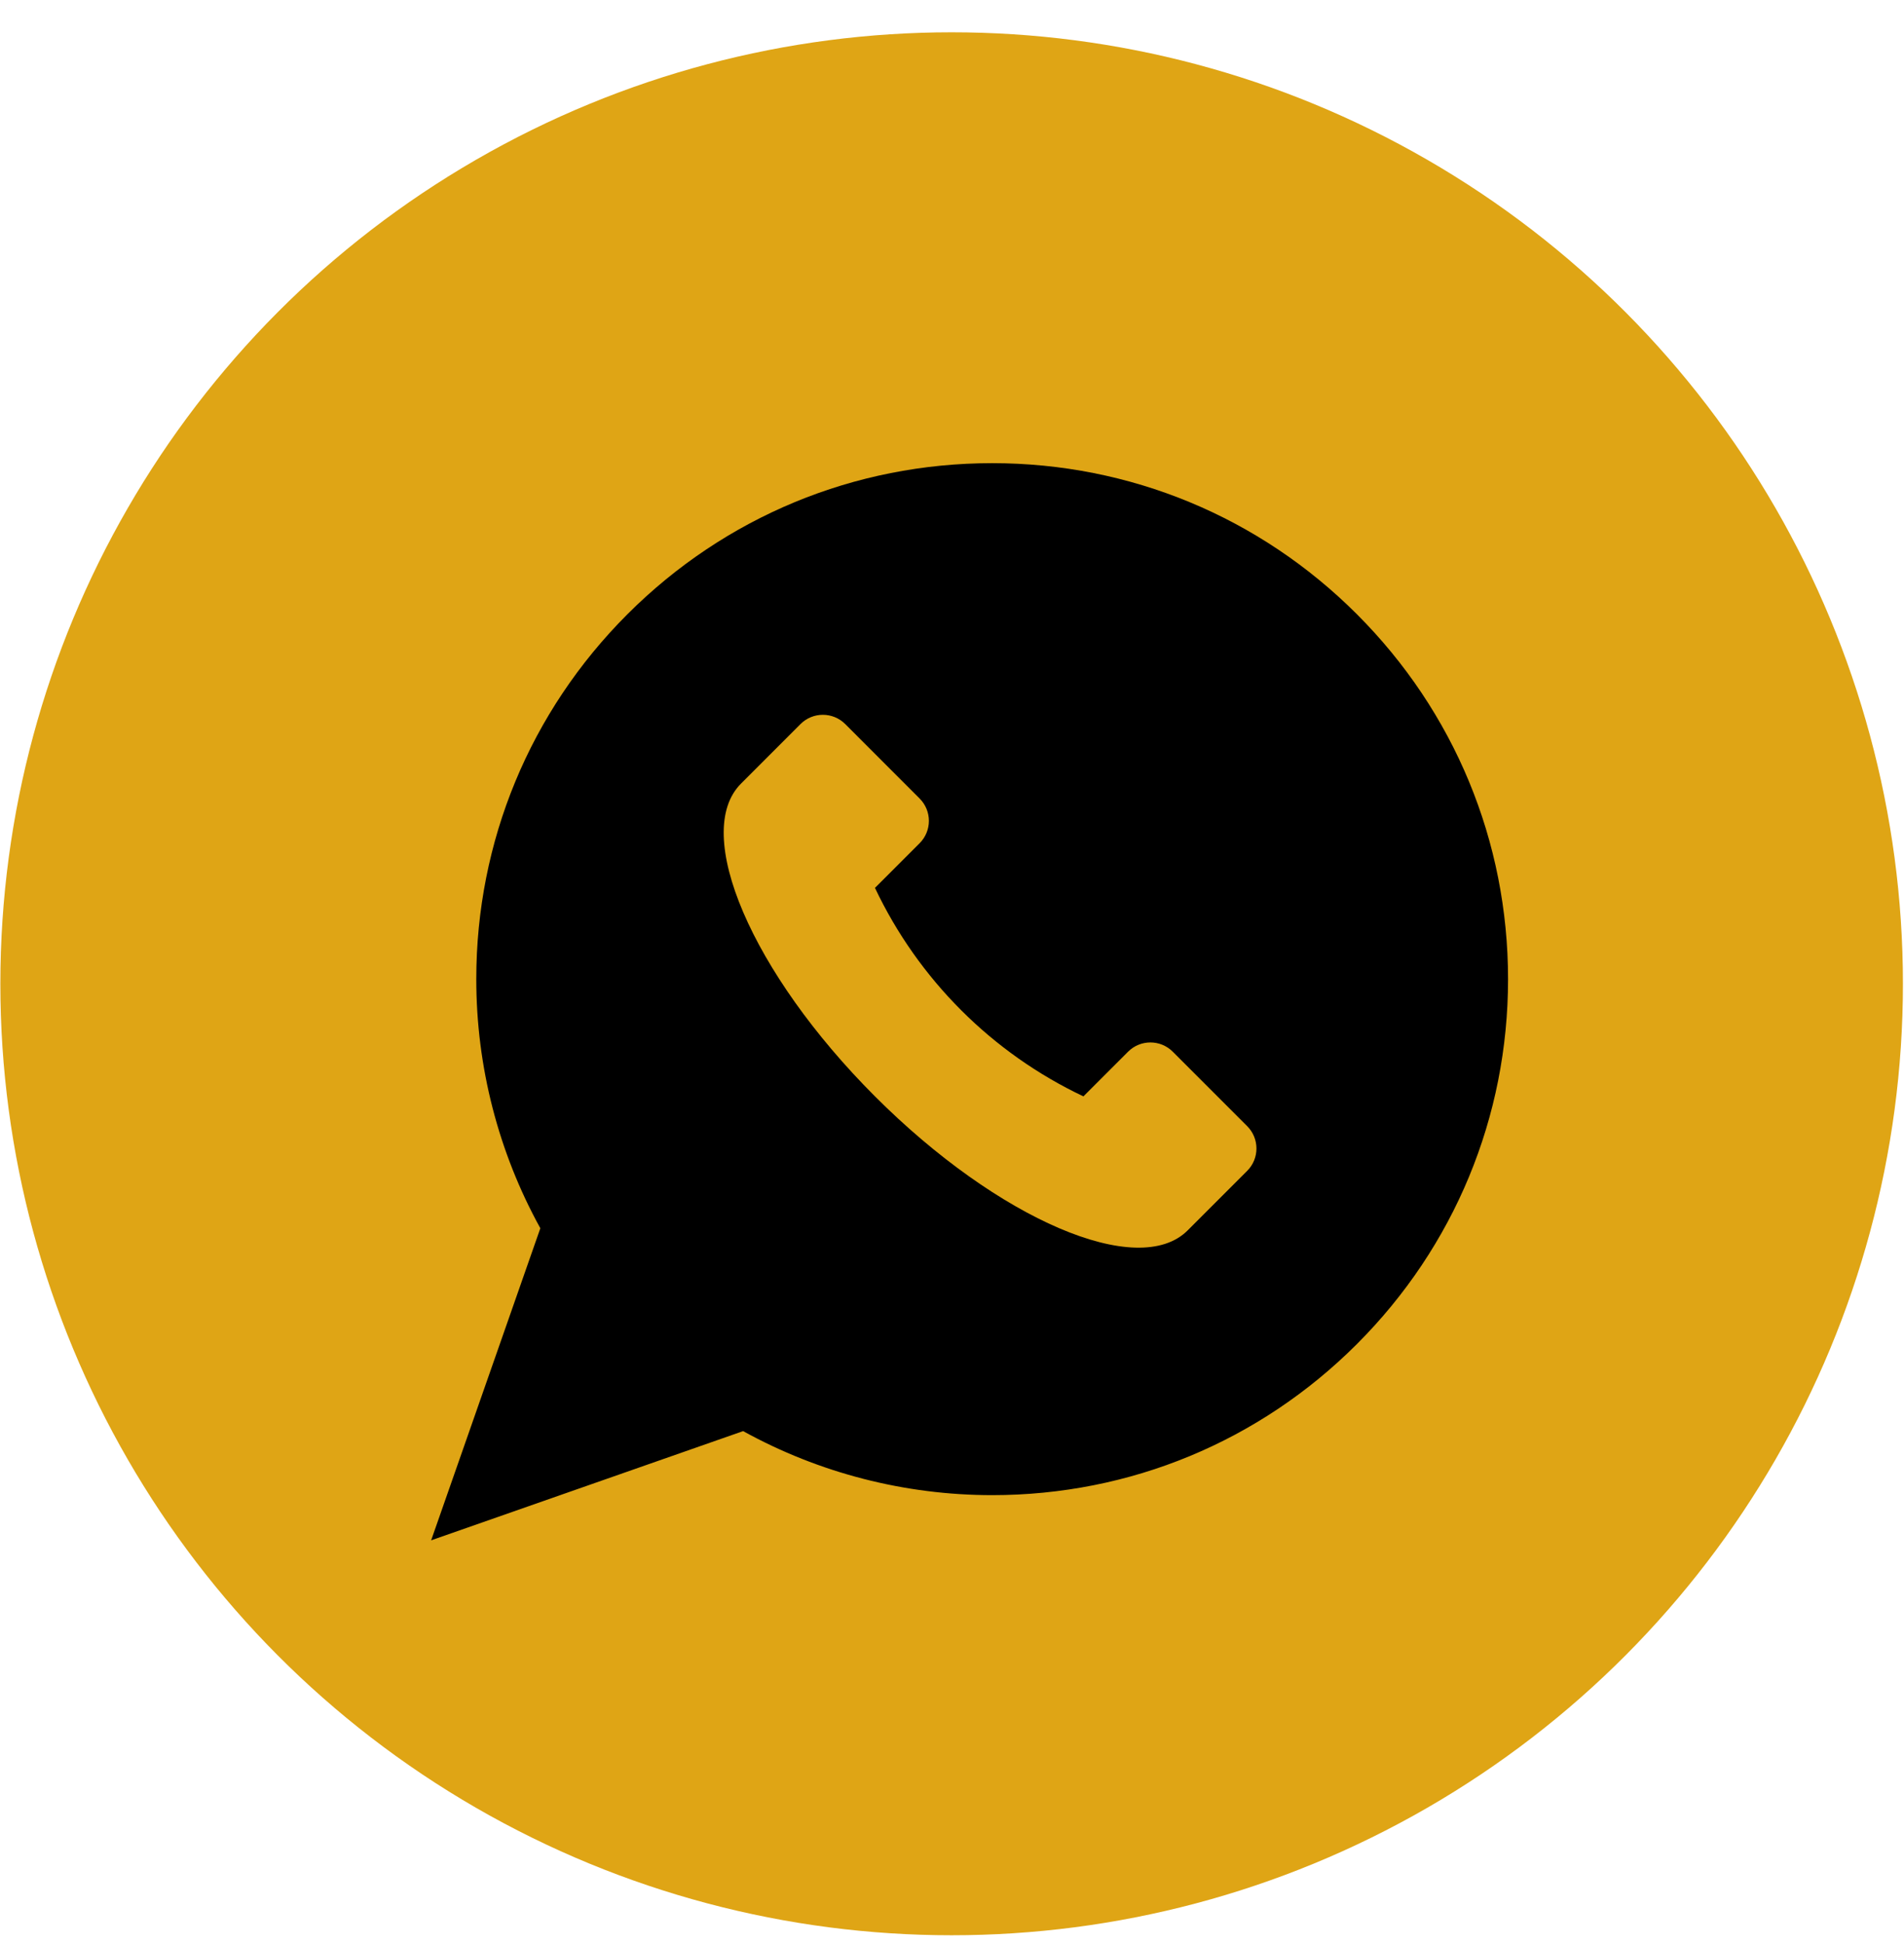
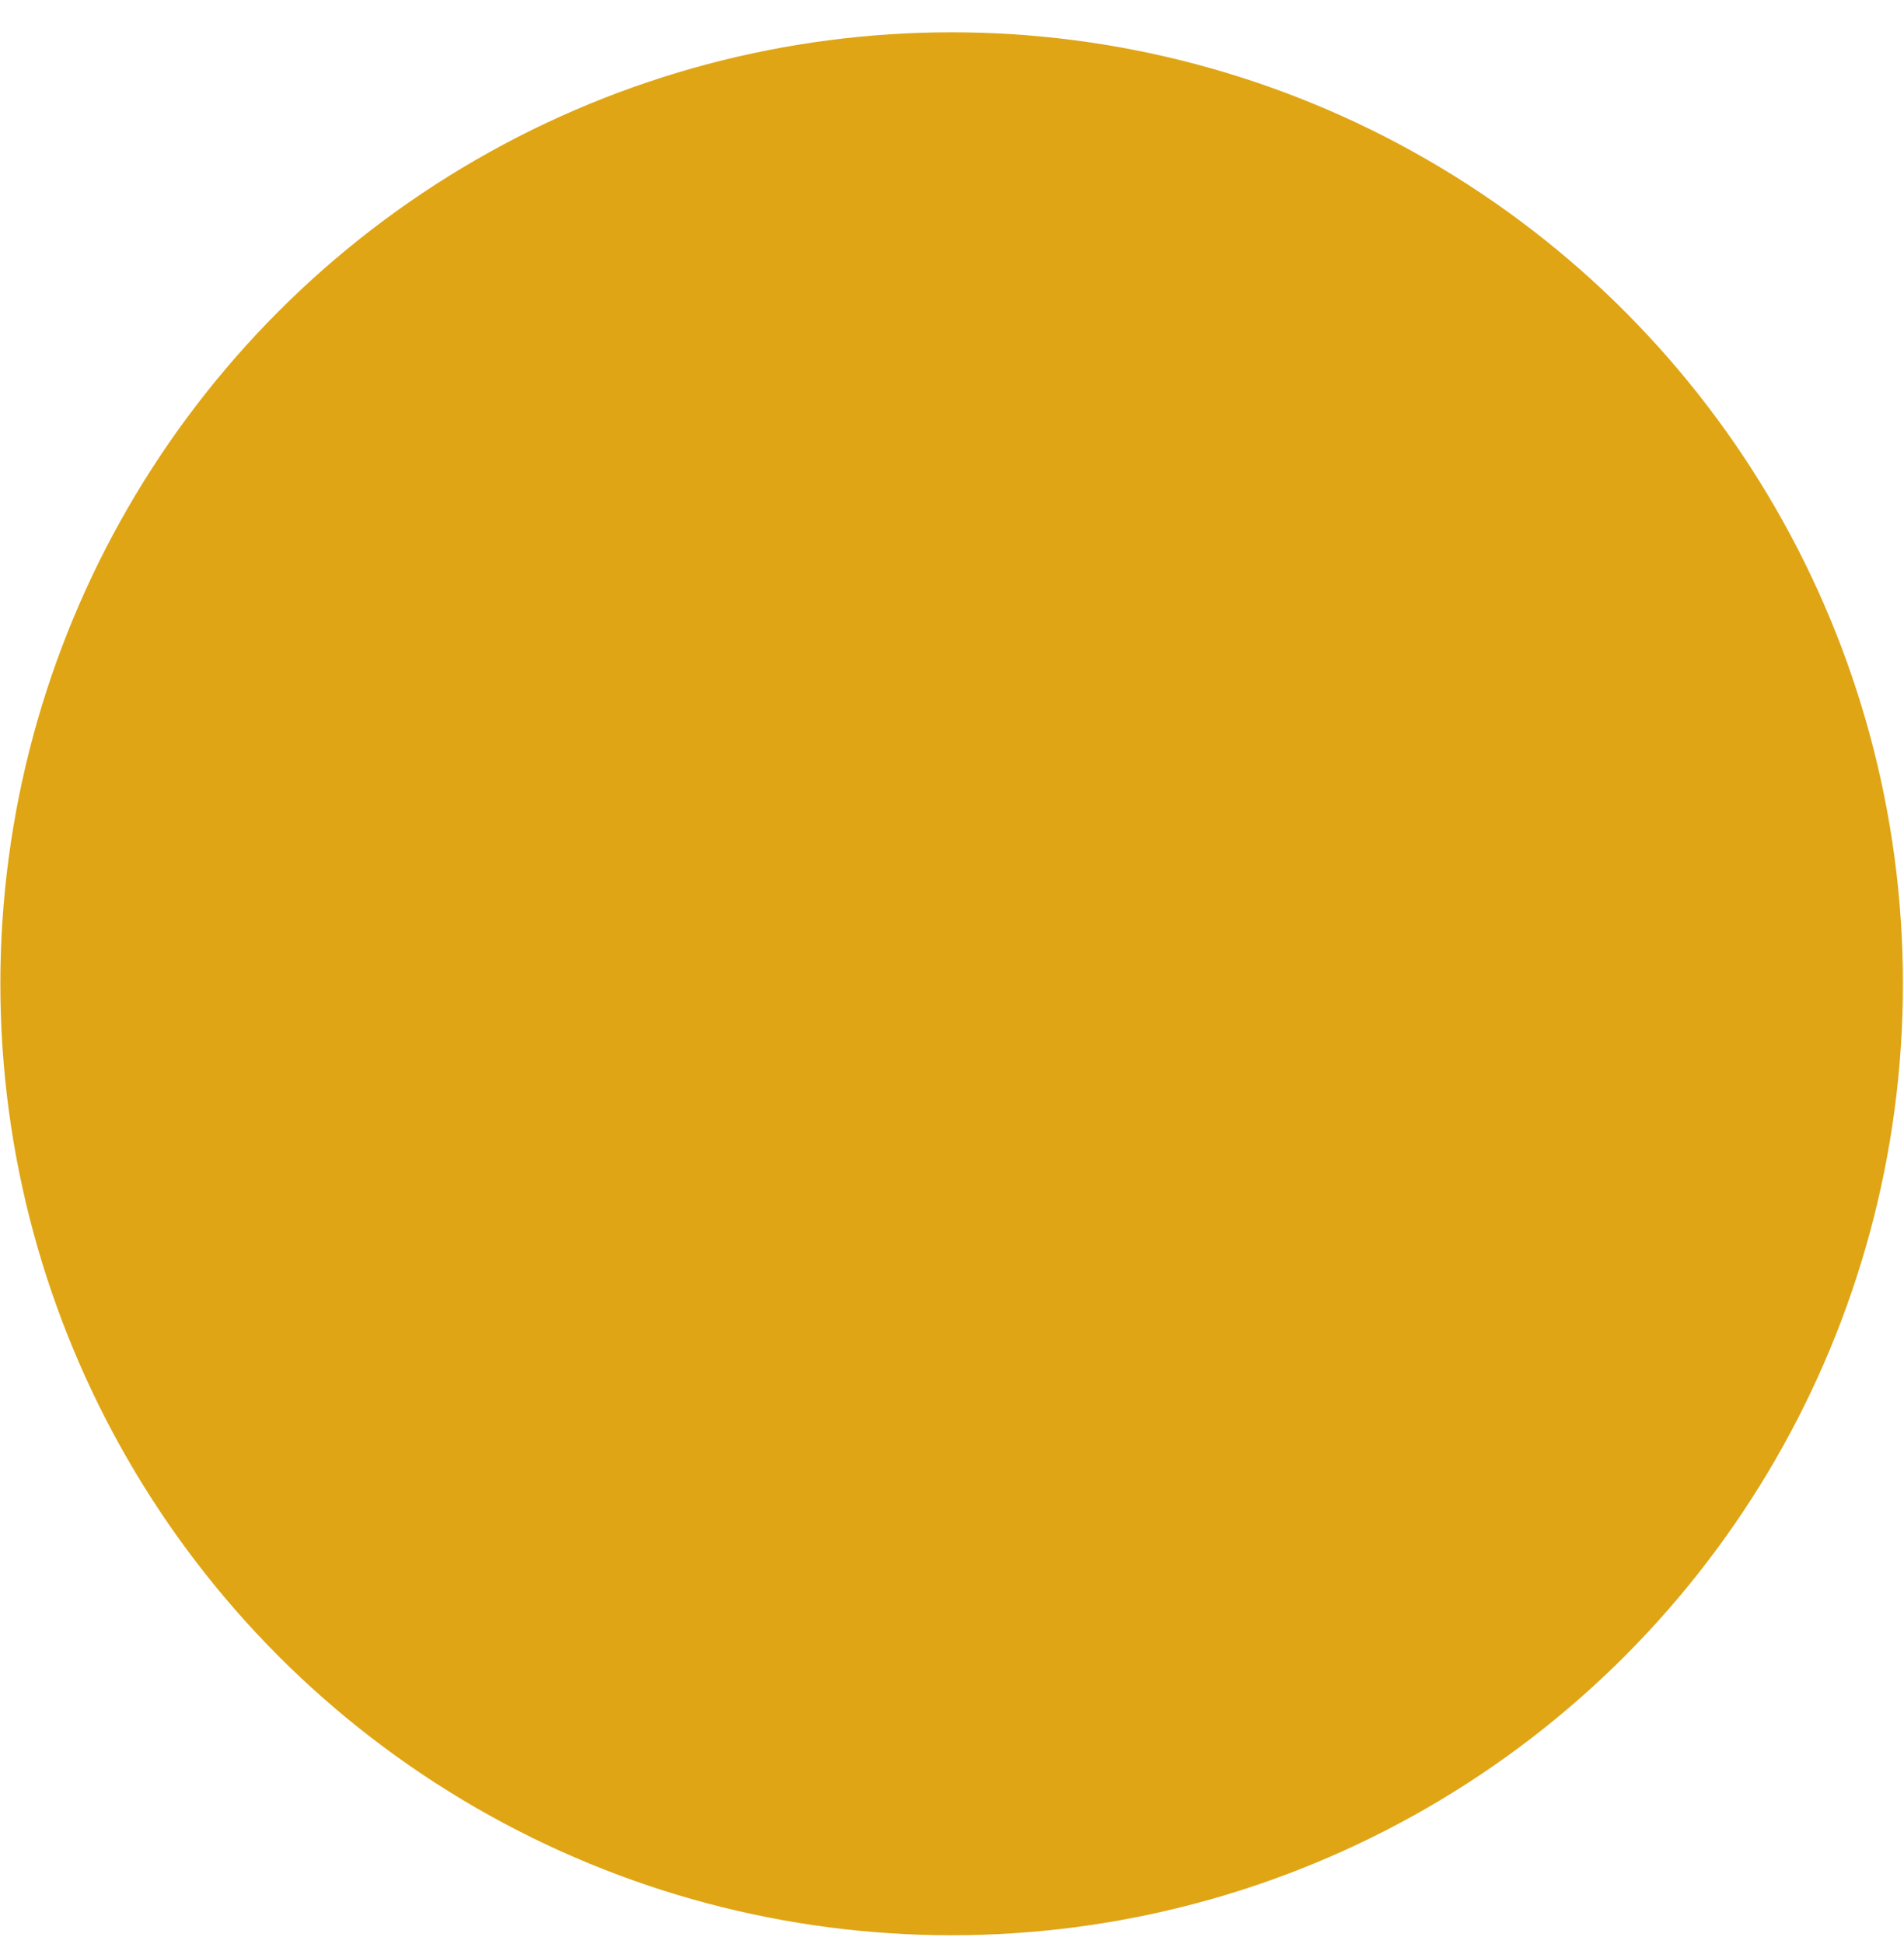
<svg xmlns="http://www.w3.org/2000/svg" width="48" height="49" viewBox="0 0 48 49" fill="none">
  <circle cx="23.991" cy="24.796" r="23.982" fill="#DFA515" />
-   <path d="M34.209 15.483C31.753 13.027 28.487 11.674 25.013 11.674C21.539 11.674 18.273 13.027 15.816 15.483C13.36 17.94 12.007 21.206 12.007 24.68C12.007 26.88 12.564 29.042 13.622 30.958L10.869 38.824L18.734 36.071C20.65 37.128 22.812 37.685 25.013 37.685C28.487 37.685 31.753 36.332 34.209 33.876C36.665 31.419 38.018 28.153 38.018 24.68C38.018 21.206 36.665 17.94 34.209 15.483ZM31.442 29.511L29.941 31.012C28.697 32.256 25.168 30.744 22.058 27.634C18.949 24.524 17.436 20.995 18.68 19.752L20.181 18.25C20.492 17.939 20.997 17.939 21.308 18.25L23.184 20.127C23.495 20.438 23.495 20.942 23.184 21.253L22.058 22.379C23.15 24.685 25.007 26.542 27.313 27.634L28.439 26.508C28.75 26.197 29.254 26.197 29.565 26.508L31.442 28.385C31.753 28.696 31.753 29.2 31.442 29.511Z" fill="black" />
</svg>